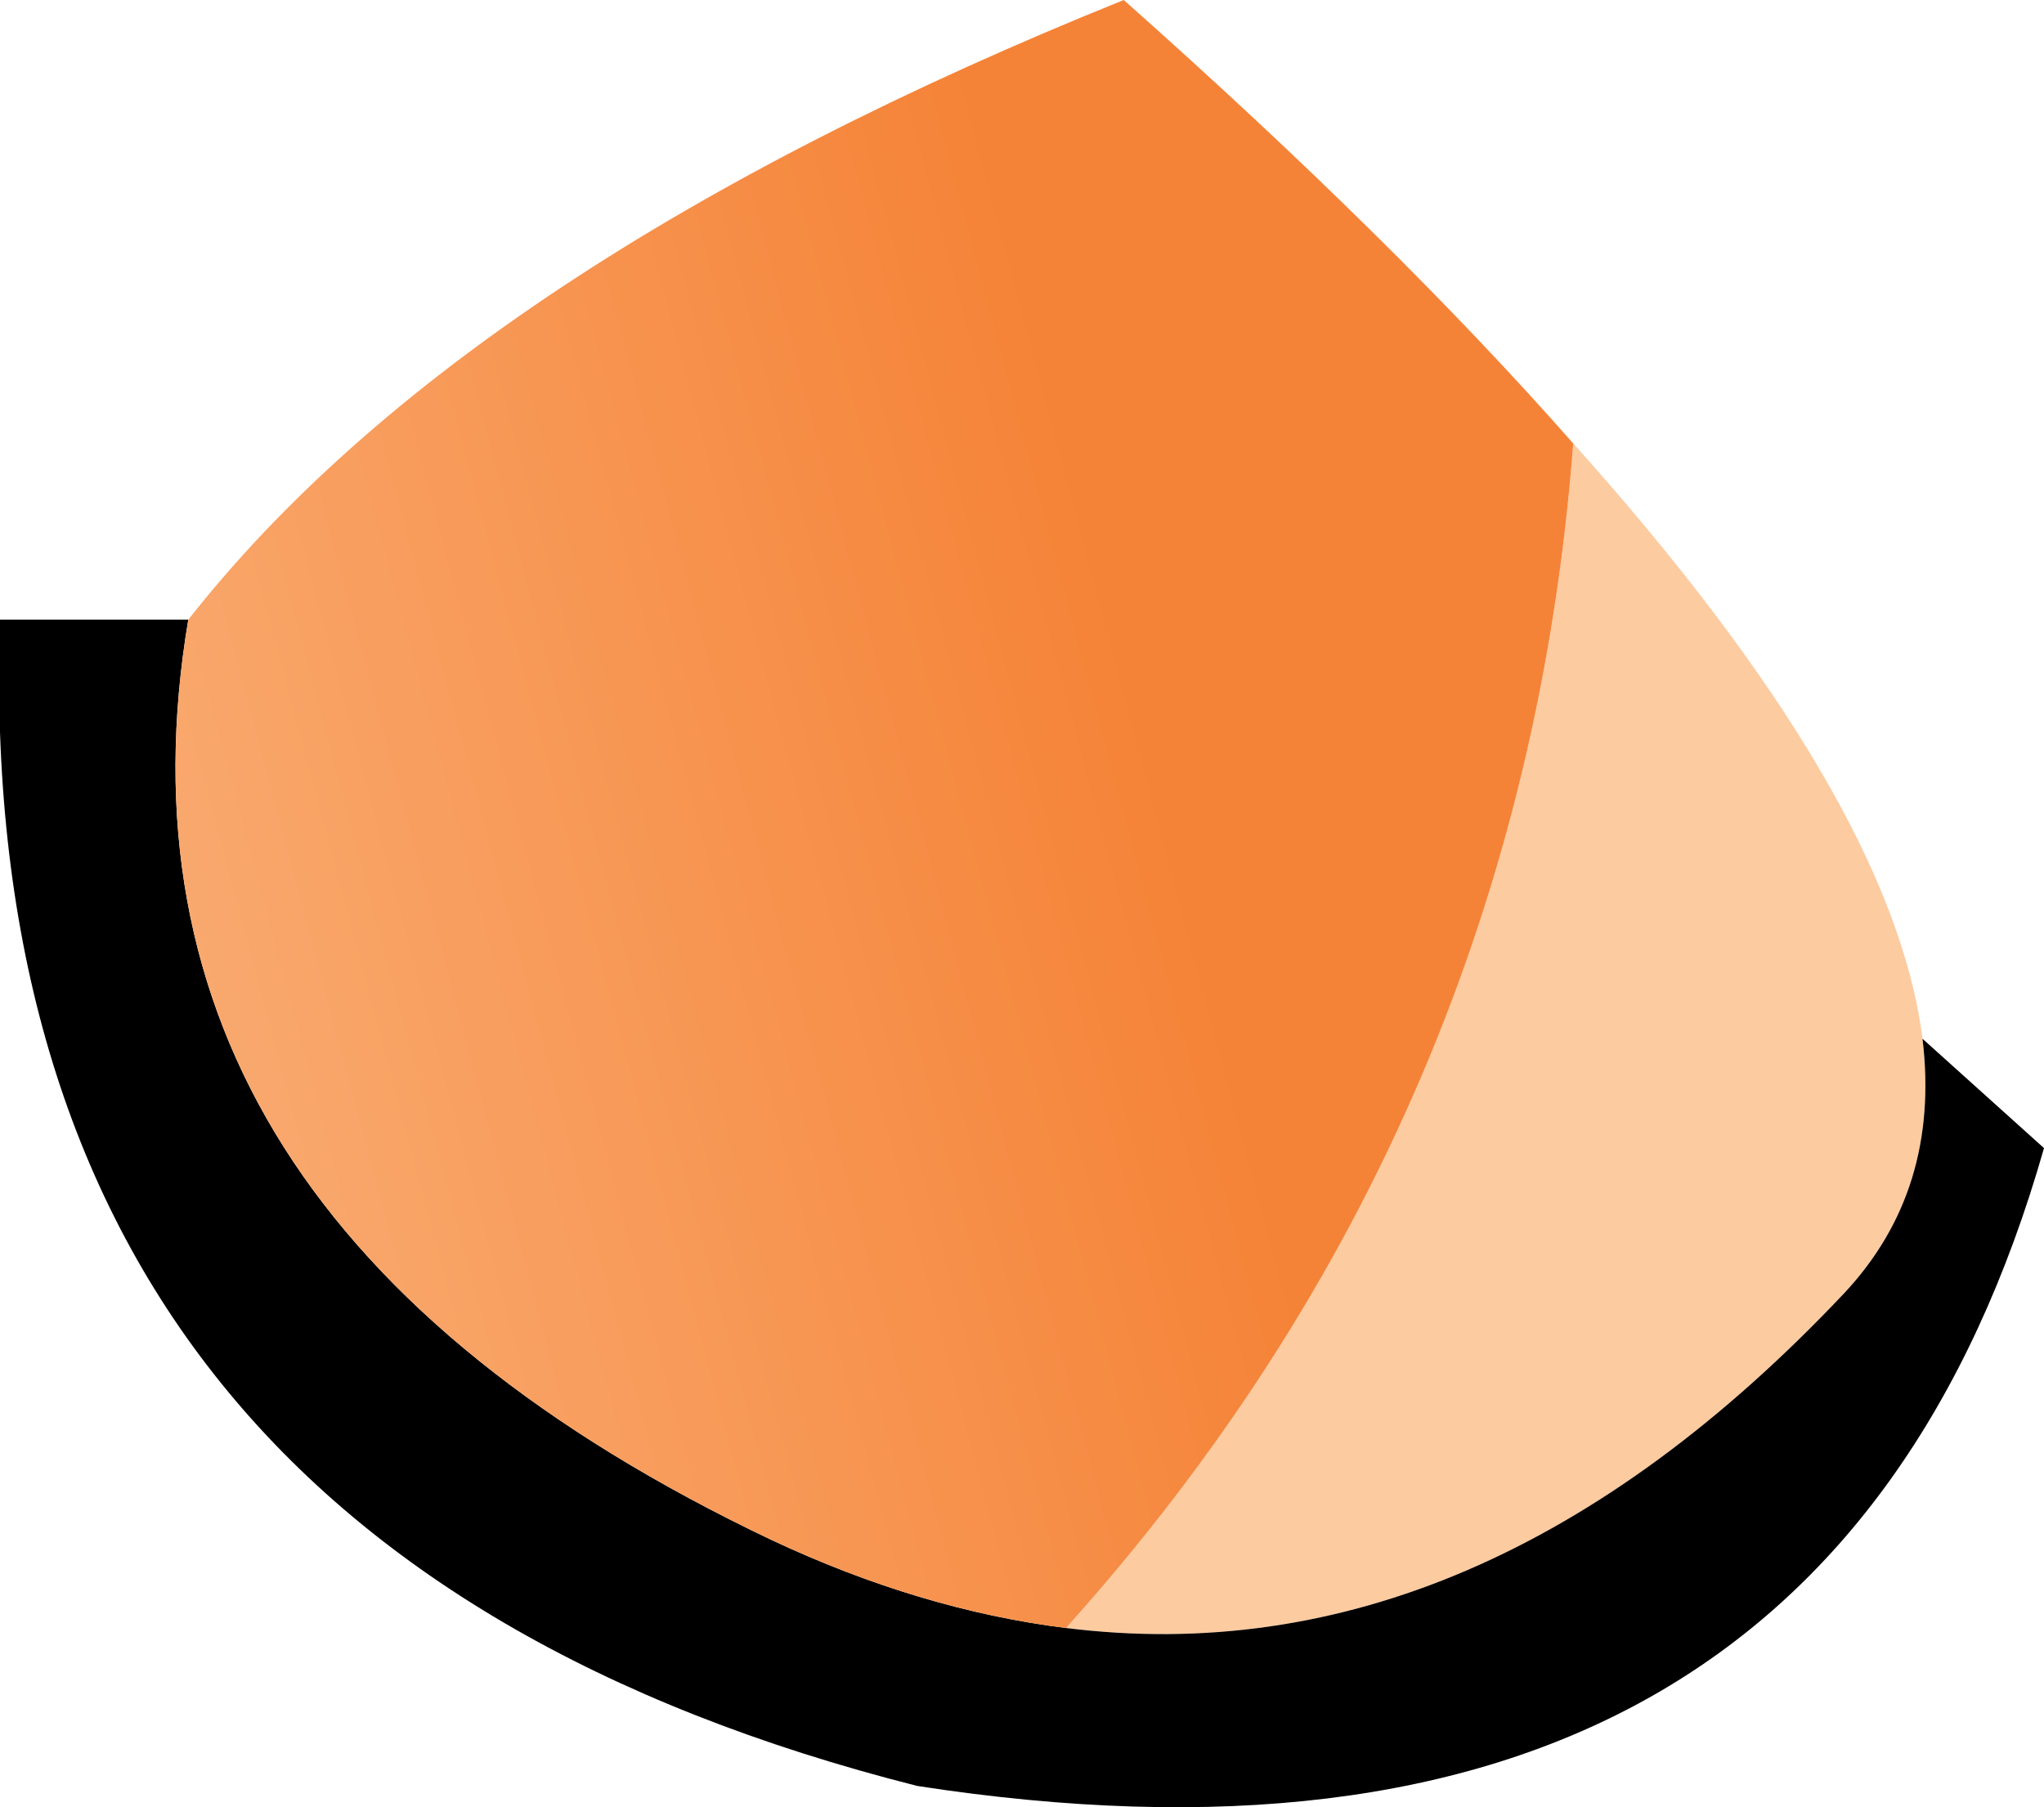
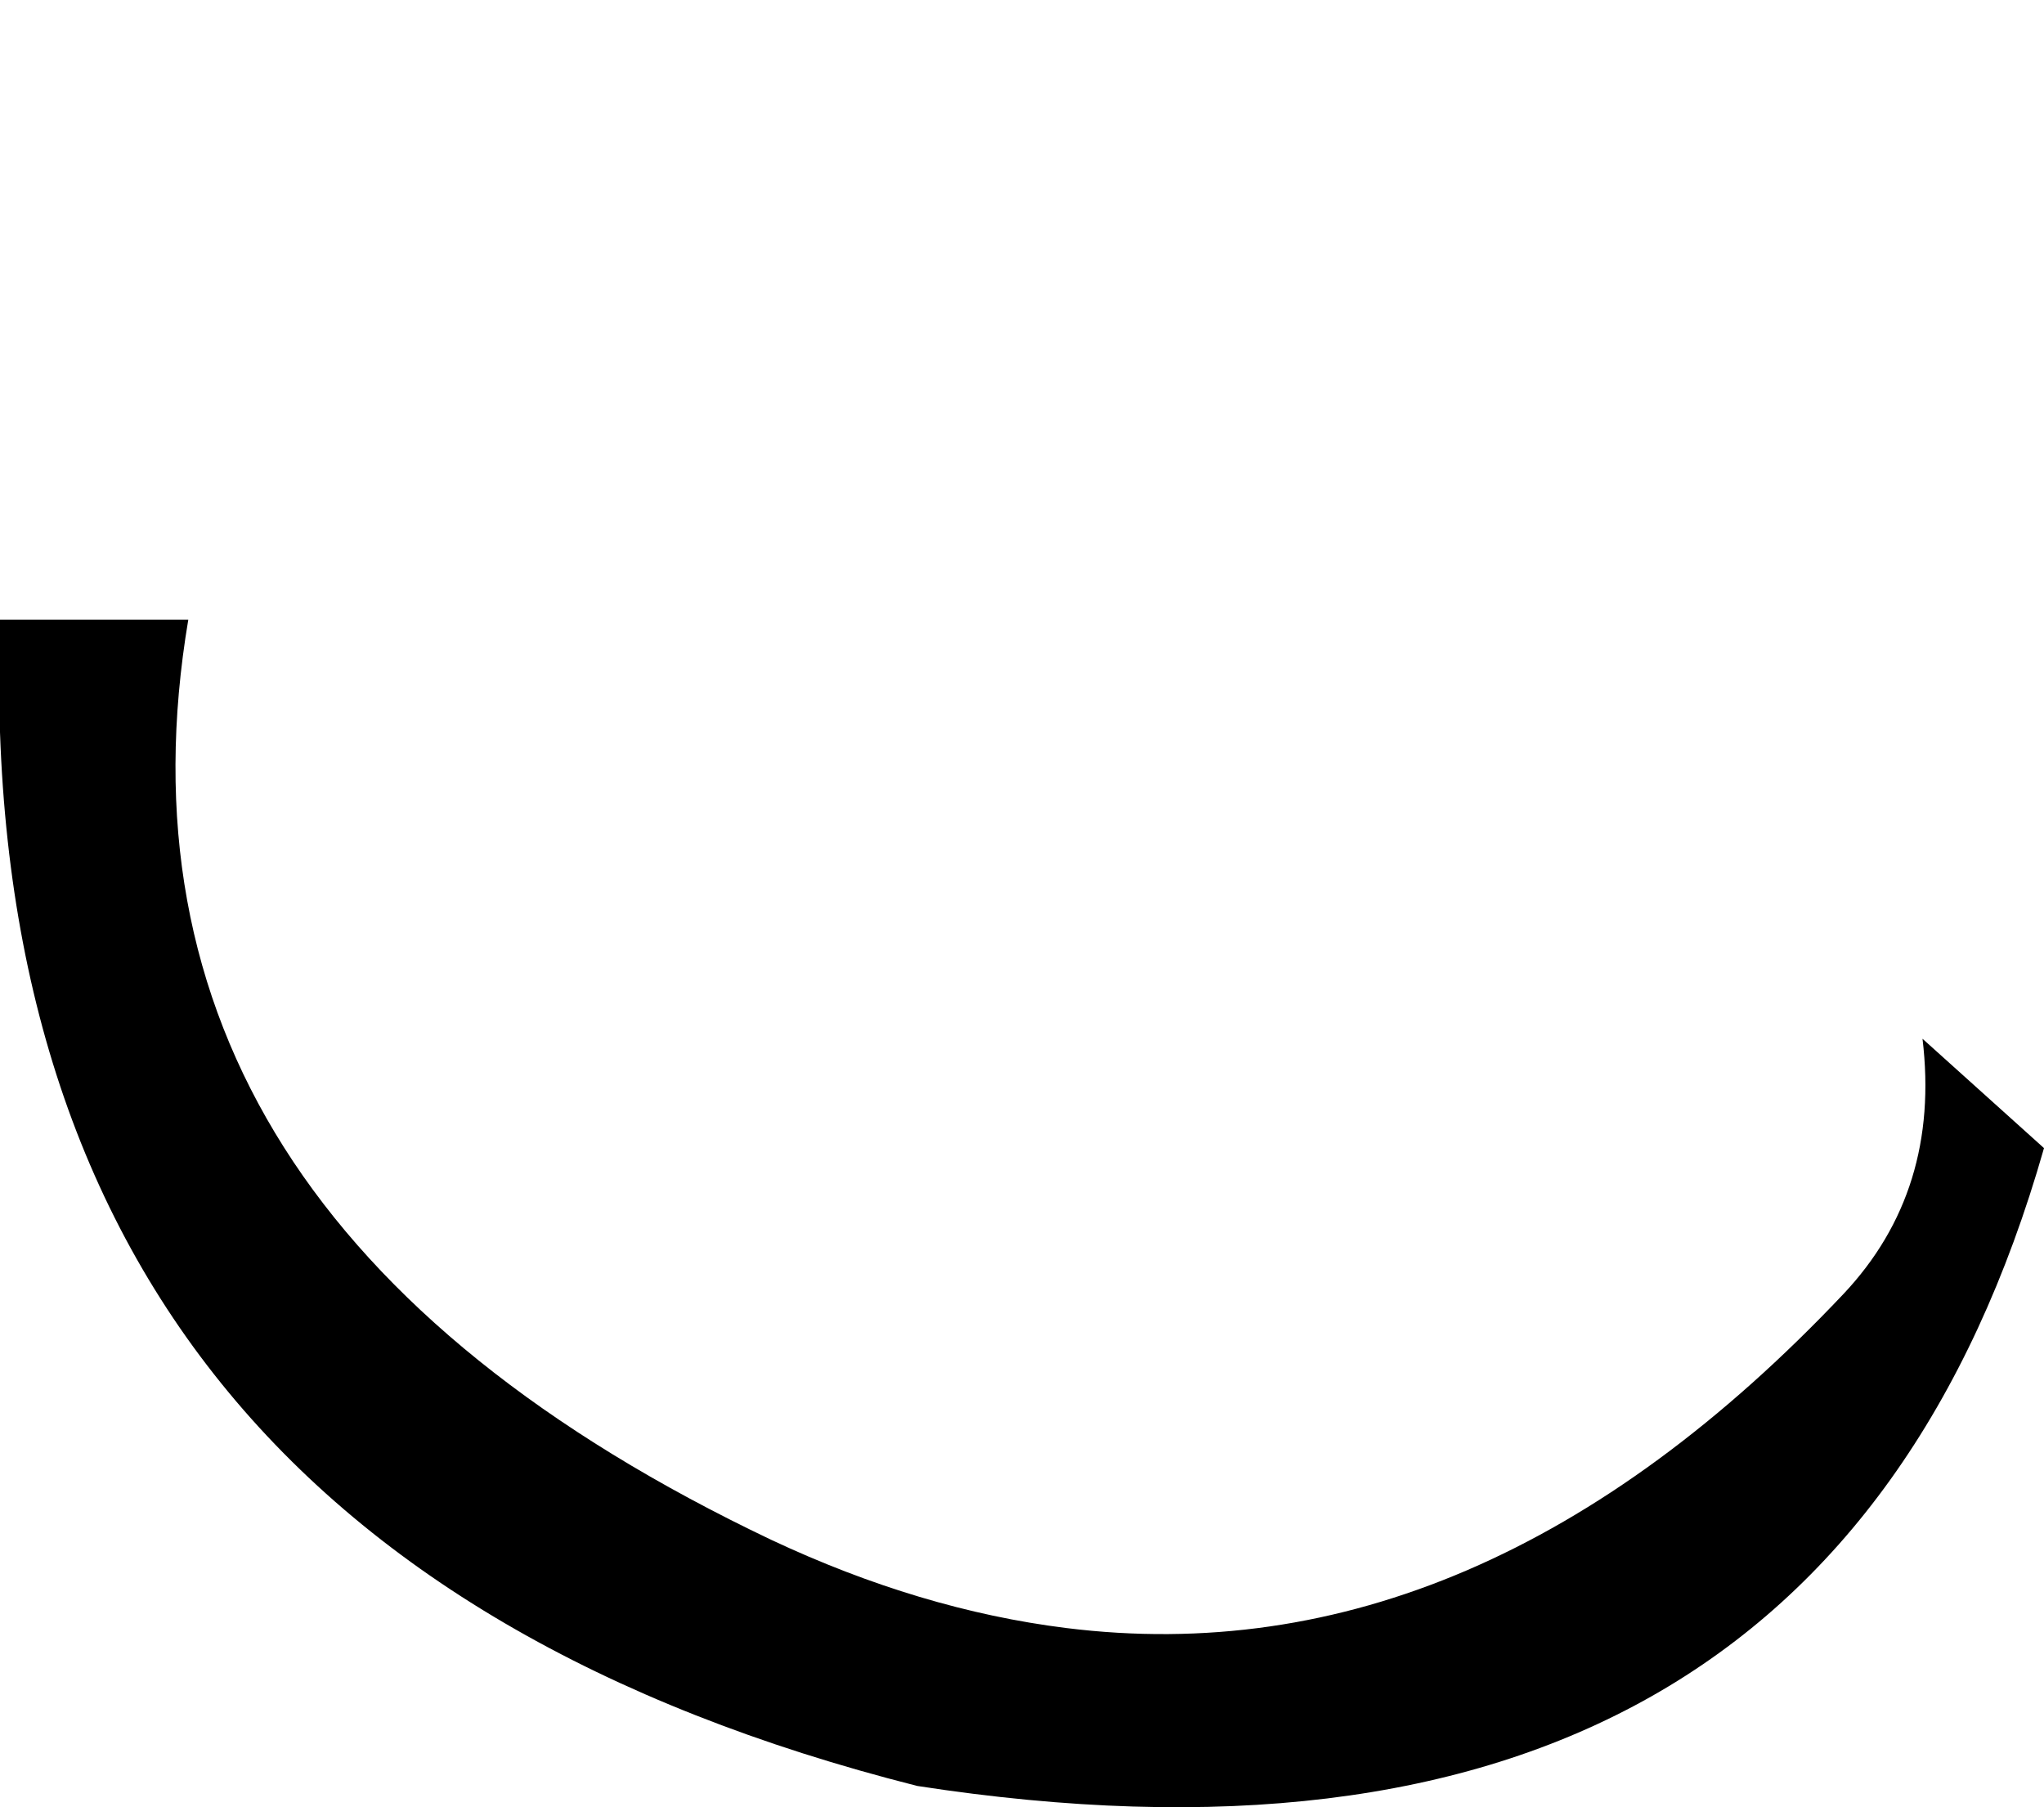
<svg xmlns="http://www.w3.org/2000/svg" height="29.75px" width="33.65px">
  <g transform="matrix(1.0, 0.0, 0.0, 1.0, 16.85, 14.9)">
-     <path d="M0.7 11.9 Q8.2 3.55 9.05 -7.6 14.3 -1.75 14.8 2.2 15.1 4.7 13.5 6.4 7.5 12.75 0.7 11.9" fill="#fdcba0" fill-rule="evenodd" stroke="none" />
-     <path d="M-13.75 -4.7 Q-15.4 5.1 -4.15 10.45 -1.7 11.6 0.7 11.9 7.5 12.75 13.5 6.4 15.1 4.7 14.8 2.2 L16.8 4.0 Q13.15 16.8 -1.75 14.5 -17.35 10.55 -16.85 -4.7 L-13.75 -4.7" fill="#000000" fill-rule="evenodd" stroke="none" />
-     <path d="M-13.75 -4.7 Q-9.15 -10.55 1.65 -14.9 6.1 -10.95 9.05 -7.6 8.2 3.55 0.7 11.9 -1.7 11.6 -4.15 10.45 -15.4 5.1 -13.75 -4.7" fill="url(#gradient0)" fill-rule="evenodd" stroke="none" />
+     <path d="M-13.75 -4.7 Q-15.4 5.1 -4.15 10.45 -1.7 11.6 0.7 11.9 7.5 12.75 13.5 6.4 15.1 4.7 14.8 2.2 L16.8 4.0 Q13.15 16.8 -1.75 14.5 -17.35 10.55 -16.85 -4.7 " fill="#000000" fill-rule="evenodd" stroke="none" />
  </g>
  <defs>
    <linearGradient gradientTransform="matrix(0.018, -0.005, 0.004, 0.015, -11.85, 3.35)" gradientUnits="userSpaceOnUse" id="gradient0" spreadMethod="pad" x1="-819.2" x2="819.2">
      <stop offset="0.0" stop-color="#fdca9f" />
      <stop offset="0.988" stop-color="#f58337" />
    </linearGradient>
  </defs>
</svg>